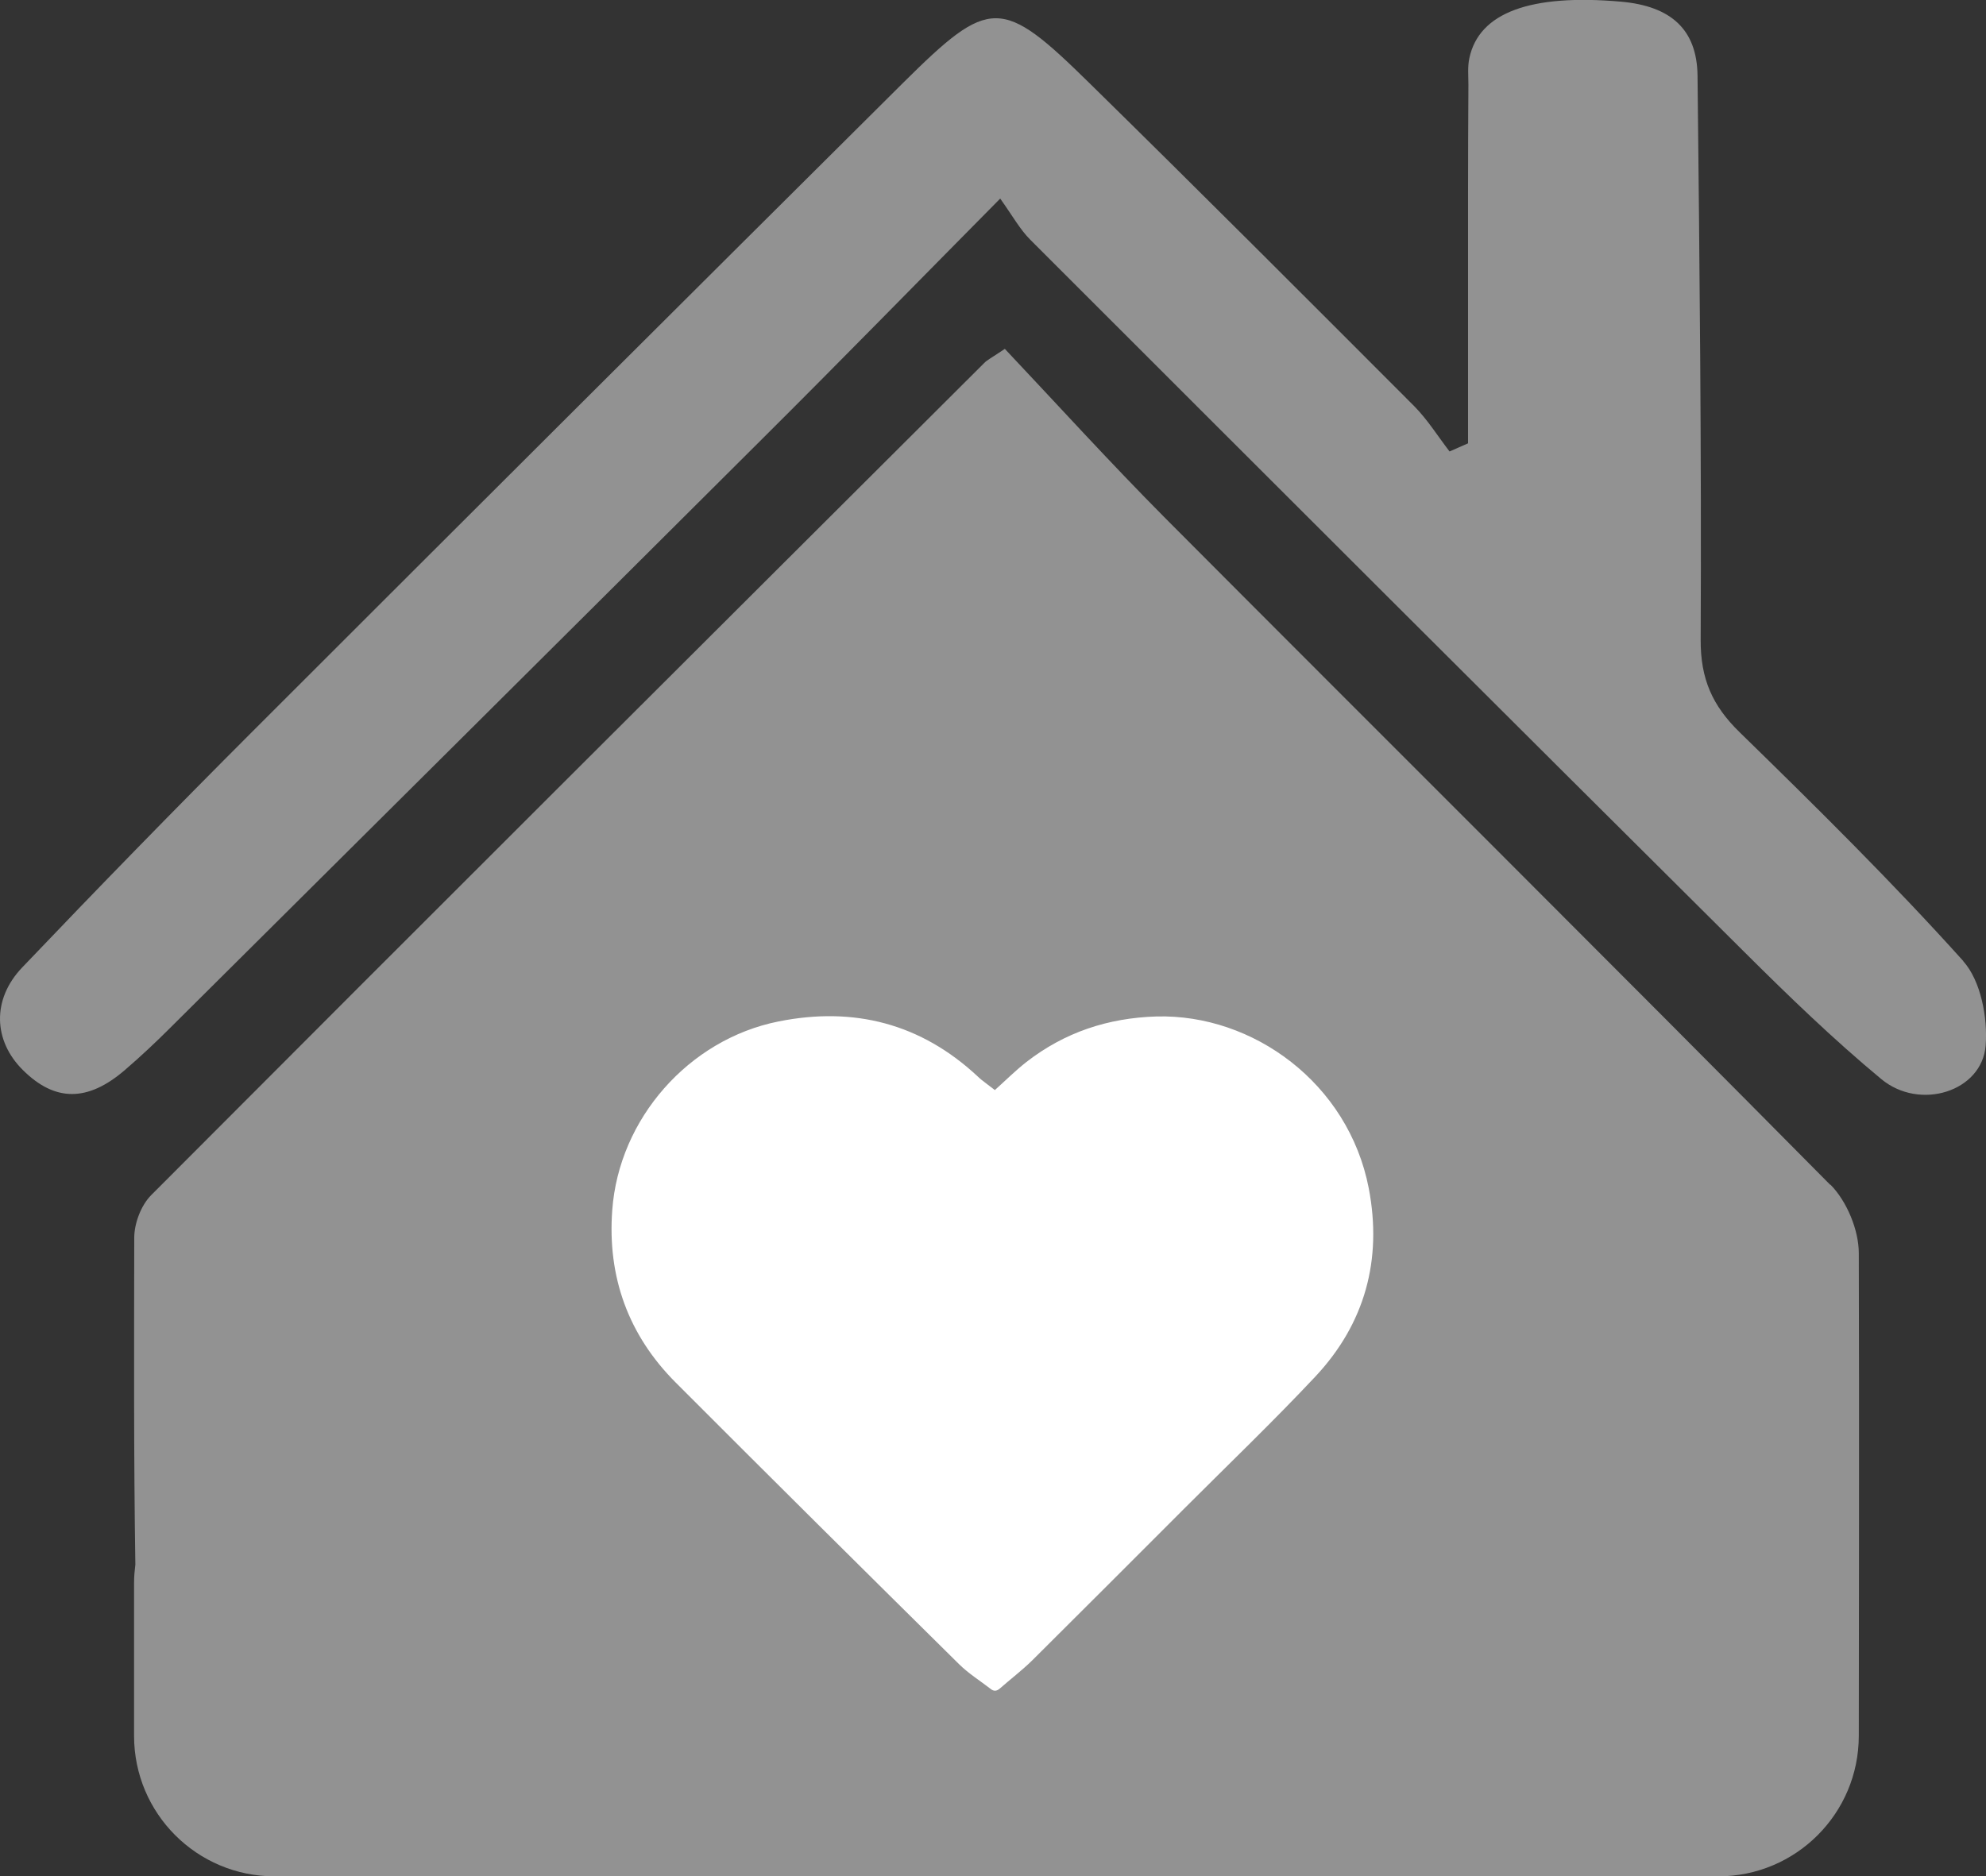
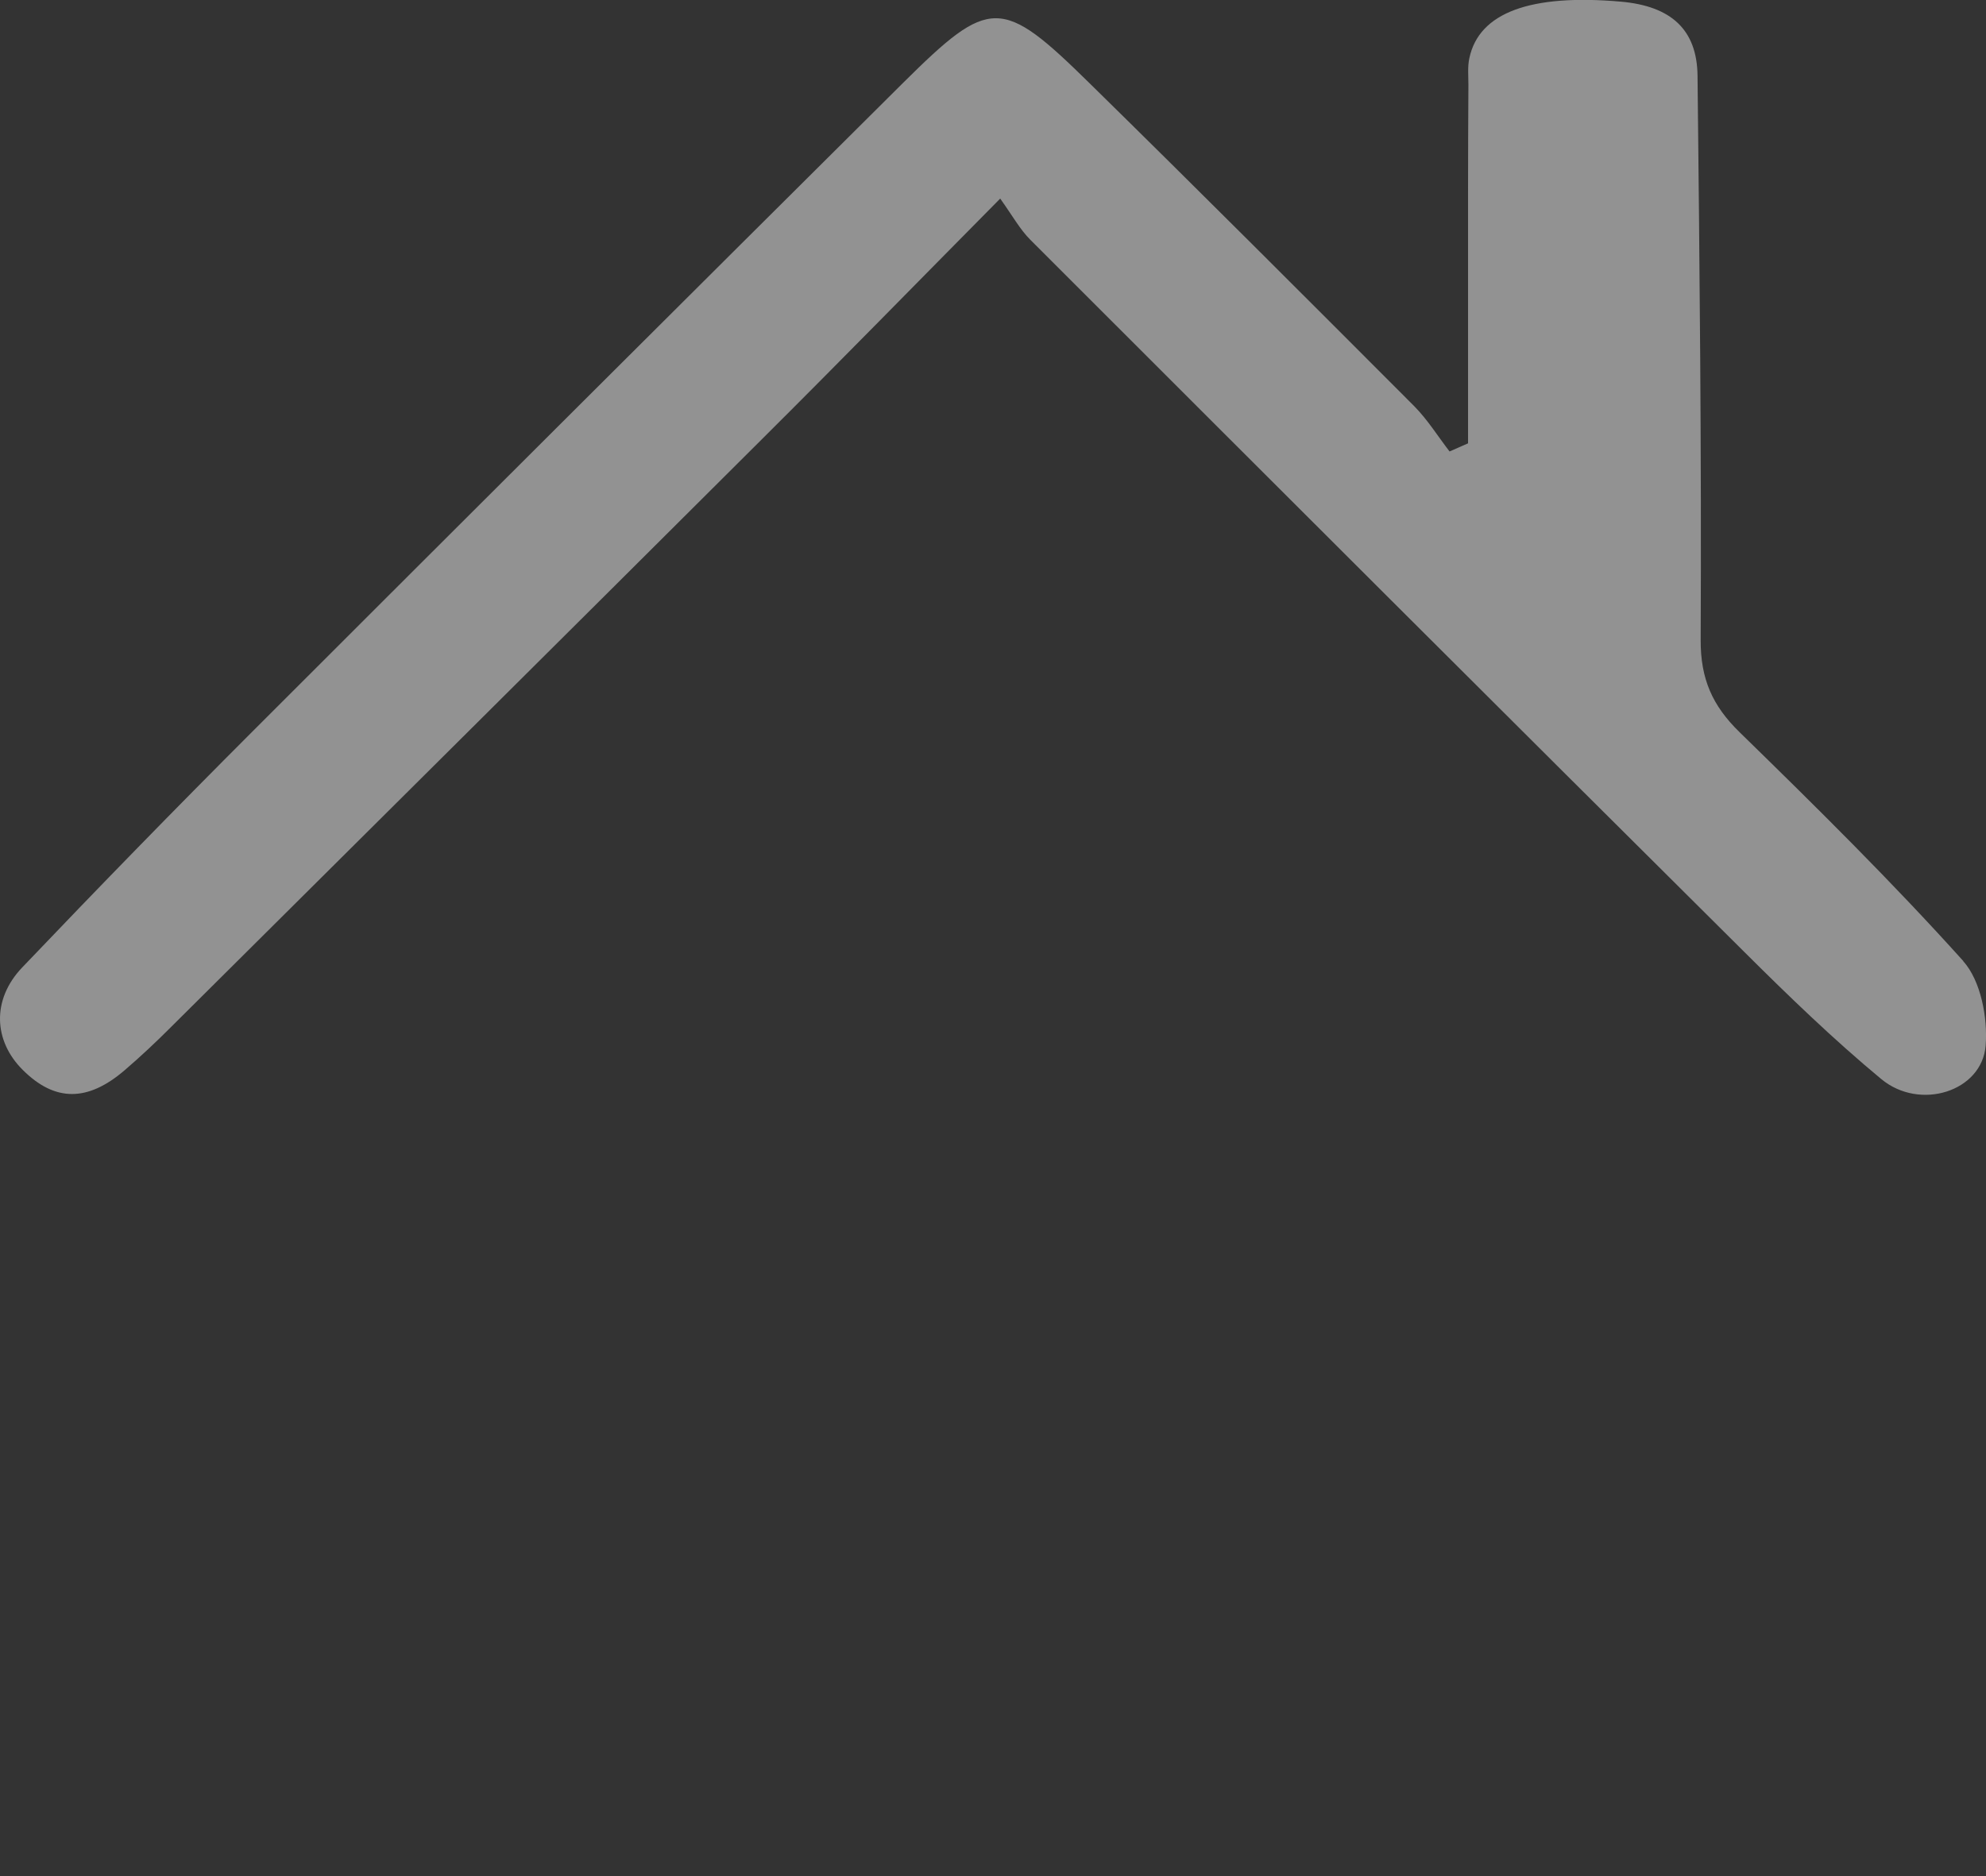
<svg xmlns="http://www.w3.org/2000/svg" id="Layer_2" data-name="Layer 2" viewBox="0 0 107.4 101.49">
  <rect x="0" y="0" width="107.4" height="101.49" fill="#333333" stroke="none" />
  <defs>
    <style>
      .cls-1 {
        fill: #fff;
      }

      .cls-2 {
        opacity: .5;
      }

      .cls-3 {
        fill: #f1f2f2;
      }
    </style>
  </defs>
  <g id="Layer_1-2" data-name="Layer 1">
    <g>
      <g class="cls-2">
-         <path class="cls-3" d="M98.97,64.08c-11.94-12.07-23.99-24.04-35.97-36.07-2.98-3-5.83-6.14-8.66-9.14-.74,.5-.96,.6-1.12,.77-15.03,14.99-30.06,29.97-45.04,45-.55,.55-.92,1.53-.92,2.31-.01,5.89-.03,11.79,.06,17.68-.04,.32-.07,.65-.07,.98v8.28c0,4.2,3.4,7.6,7.6,7.6h8.28s.02,0,.03,0c20.49,0,40.97,0,61.46,0,0,0,.01,0,.02,0h8.28c4.2,0,7.6-3.4,7.6-7.6,0,0,.03-18.74,0-26.11,0-1.25-.65-2.81-1.53-3.7Z" />
        <path class="cls-3" d="M106.17,51.98c-3.85-4.28-7.96-8.34-12.09-12.37-1.48-1.44-2.12-2.89-2.11-5,.05-10.17-.06-20.35-.17-30.52-.03-2.49-1.43-3.76-4.14-4-4.9-.43-7.68,.59-8.2,3.06-.1,.46-.05,.96-.05,1.44-.01,1.92-.02,3.84-.02,5.77,0,4.54,0,9.08,0,13.62-.33,.15-.67,.29-1,.44-.63-.82-1.19-1.72-1.91-2.45-5.83-5.84-11.66-11.68-17.55-17.46-4.77-4.69-5.39-4.69-10.08-.04-11.76,11.69-23.5,23.4-35.23,35.13-4.19,4.19-8.33,8.44-12.42,12.73-1.66,1.74-1.55,3.98,.04,5.55,1.73,1.72,3.5,1.73,5.51,0,.85-.73,1.67-1.5,2.46-2.29,10.68-10.62,21.36-21.23,32.03-31.87,4.18-4.16,8.3-8.38,12.85-12.98,.67,.94,1.07,1.67,1.63,2.23,12.86,12.86,25.72,25.71,38.62,38.53,2.38,2.37,4.81,4.72,7.39,6.86,2.09,1.74,5.45,.68,5.65-1.8,.12-1.51-.26-3.51-1.21-4.57Z" />
      </g>
-       <path class="cls-1" d="M53.78,58.98c.59-.53,1.13-1.07,1.73-1.54,2.06-1.6,4.4-2.38,7.03-2.46,5.22-.14,10.38,3.61,11.48,9.29,.74,3.86-.2,7.32-2.89,10.19-2.28,2.43-4.69,4.74-7.05,7.1-2.75,2.75-5.5,5.51-8.26,8.25-.55,.54-1.17,1.01-1.75,1.52-.17,.15-.33,.16-.5,.02-.57-.44-1.19-.83-1.7-1.33-5.12-5.06-10.23-10.13-15.32-15.23-2.57-2.57-3.71-5.72-3.44-9.34,.36-4.93,4.13-9.23,8.99-10.2,4.08-.82,7.71,.11,10.79,2.99,.06,.06,.12,.11,.18,.16,.24,.18,.47,.37,.73,.56Z" />
    </g>
  </g>
</svg>